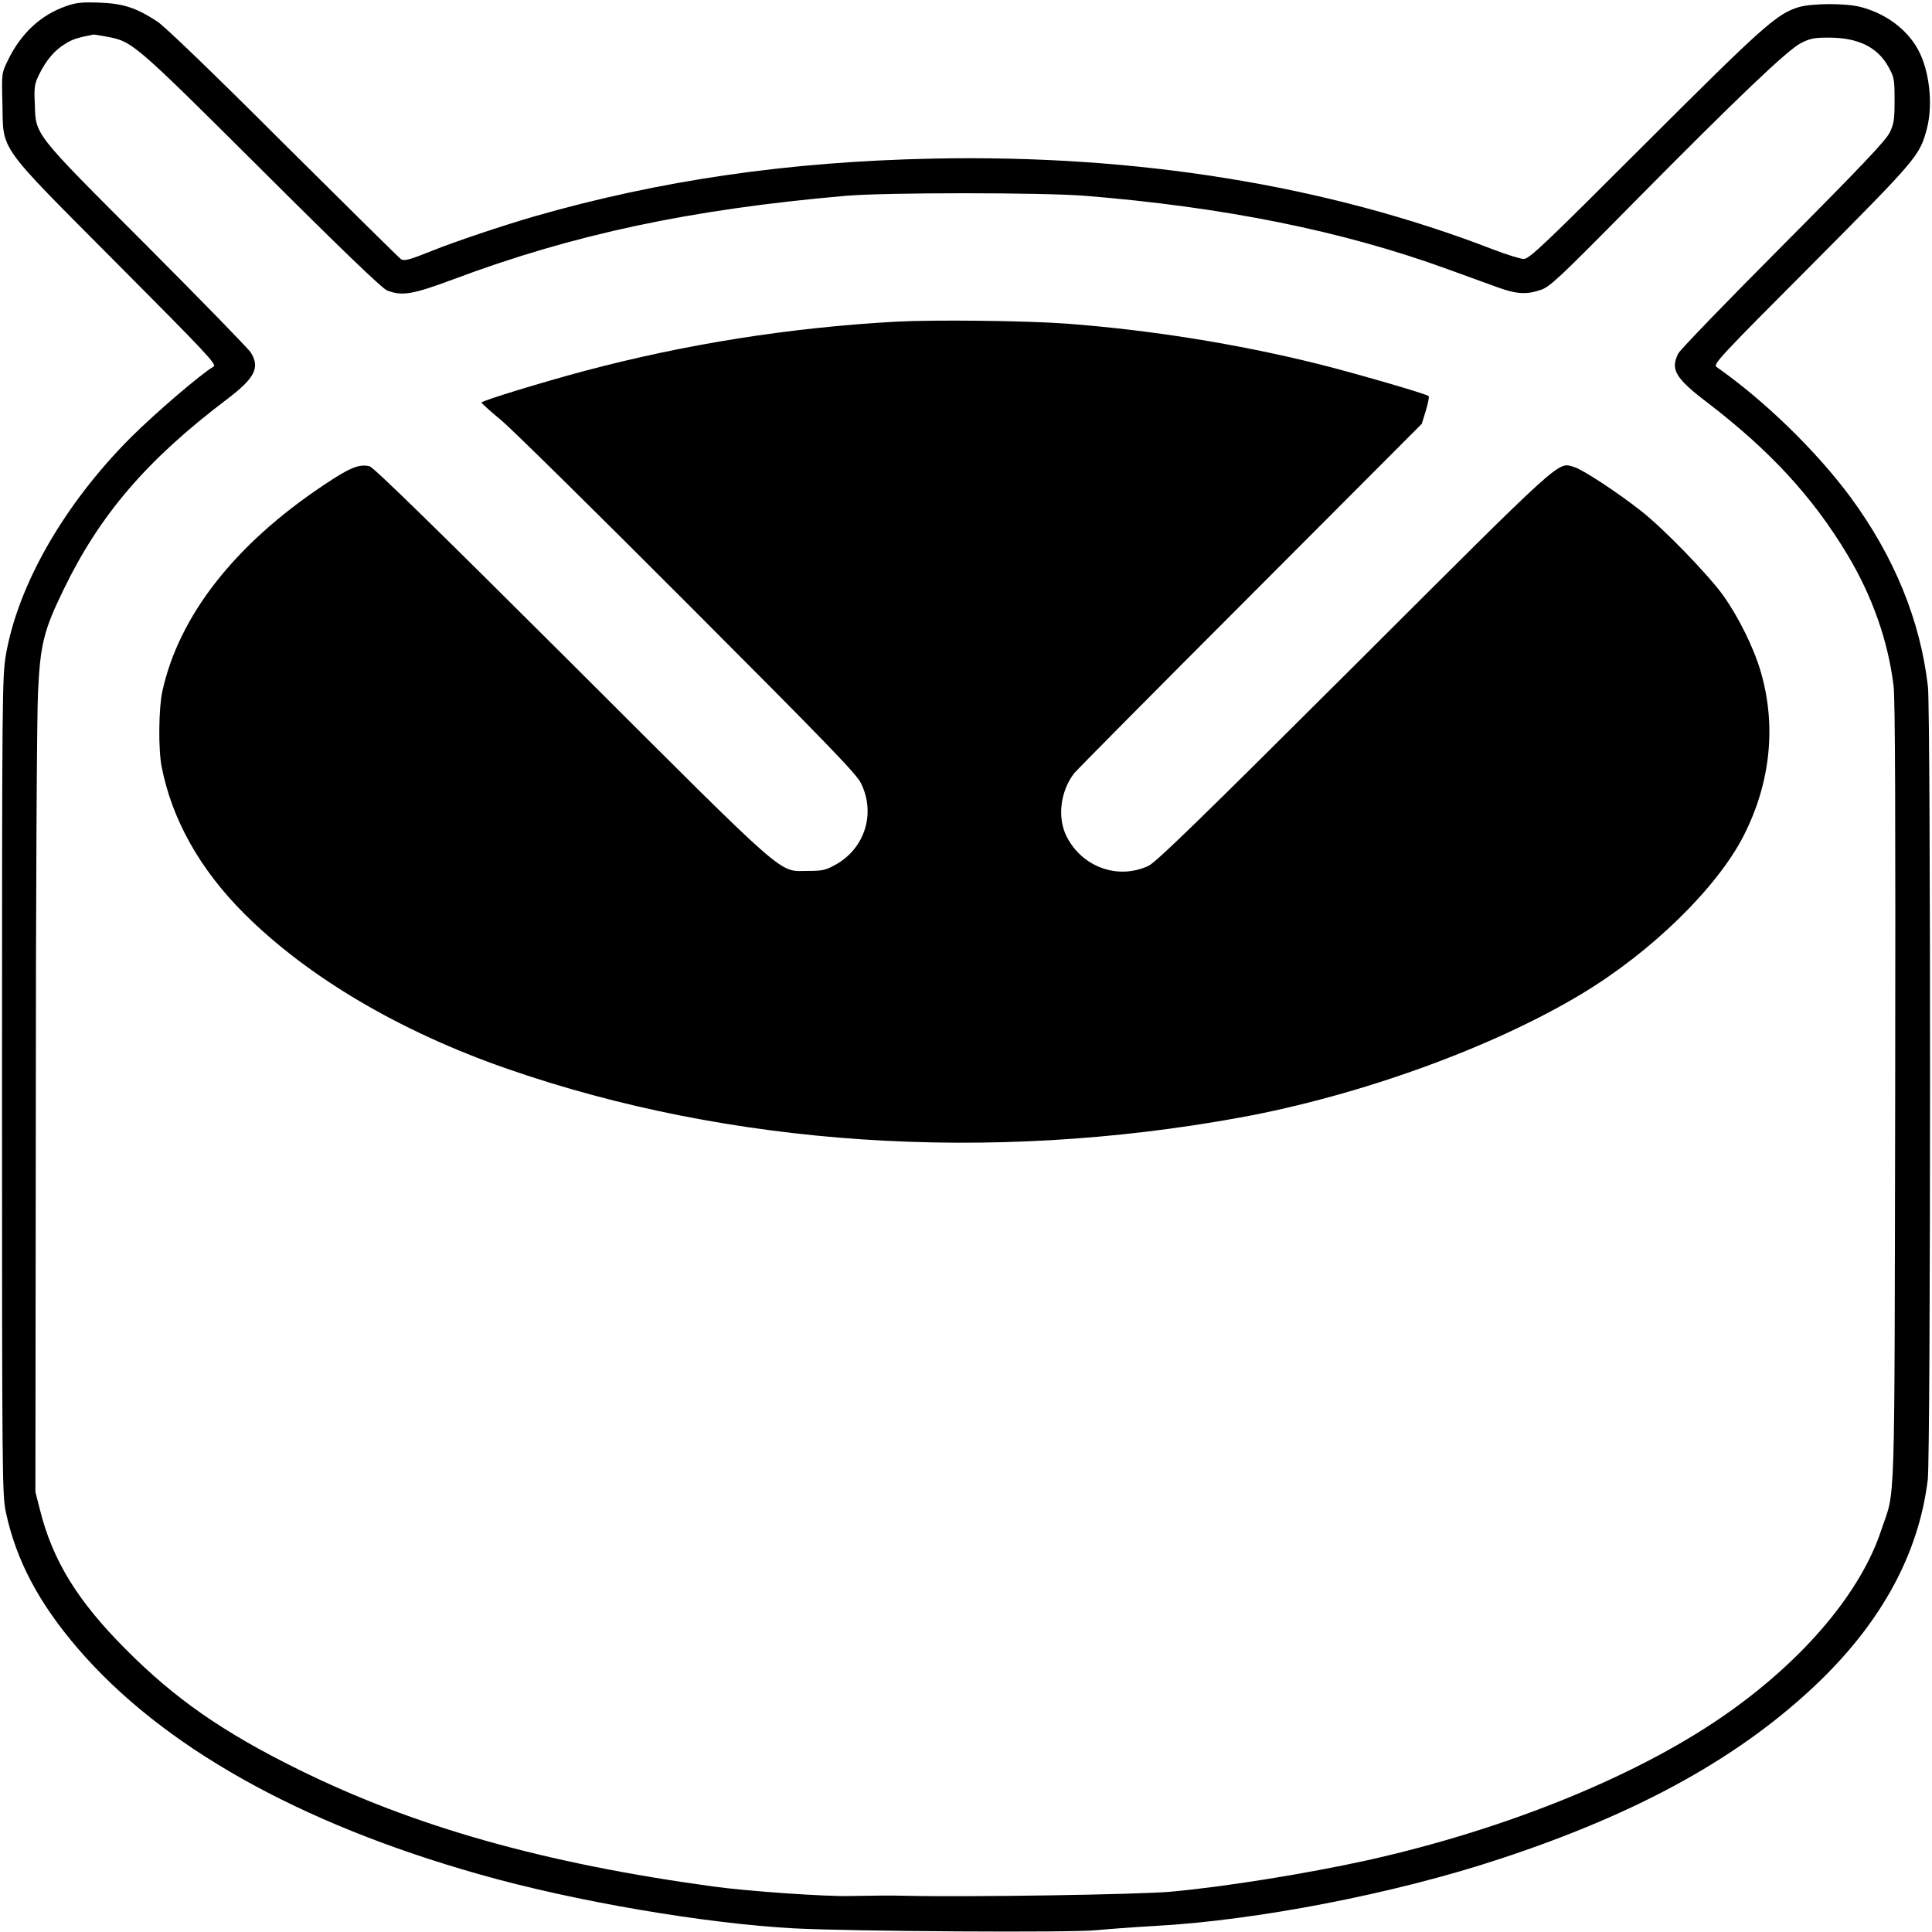
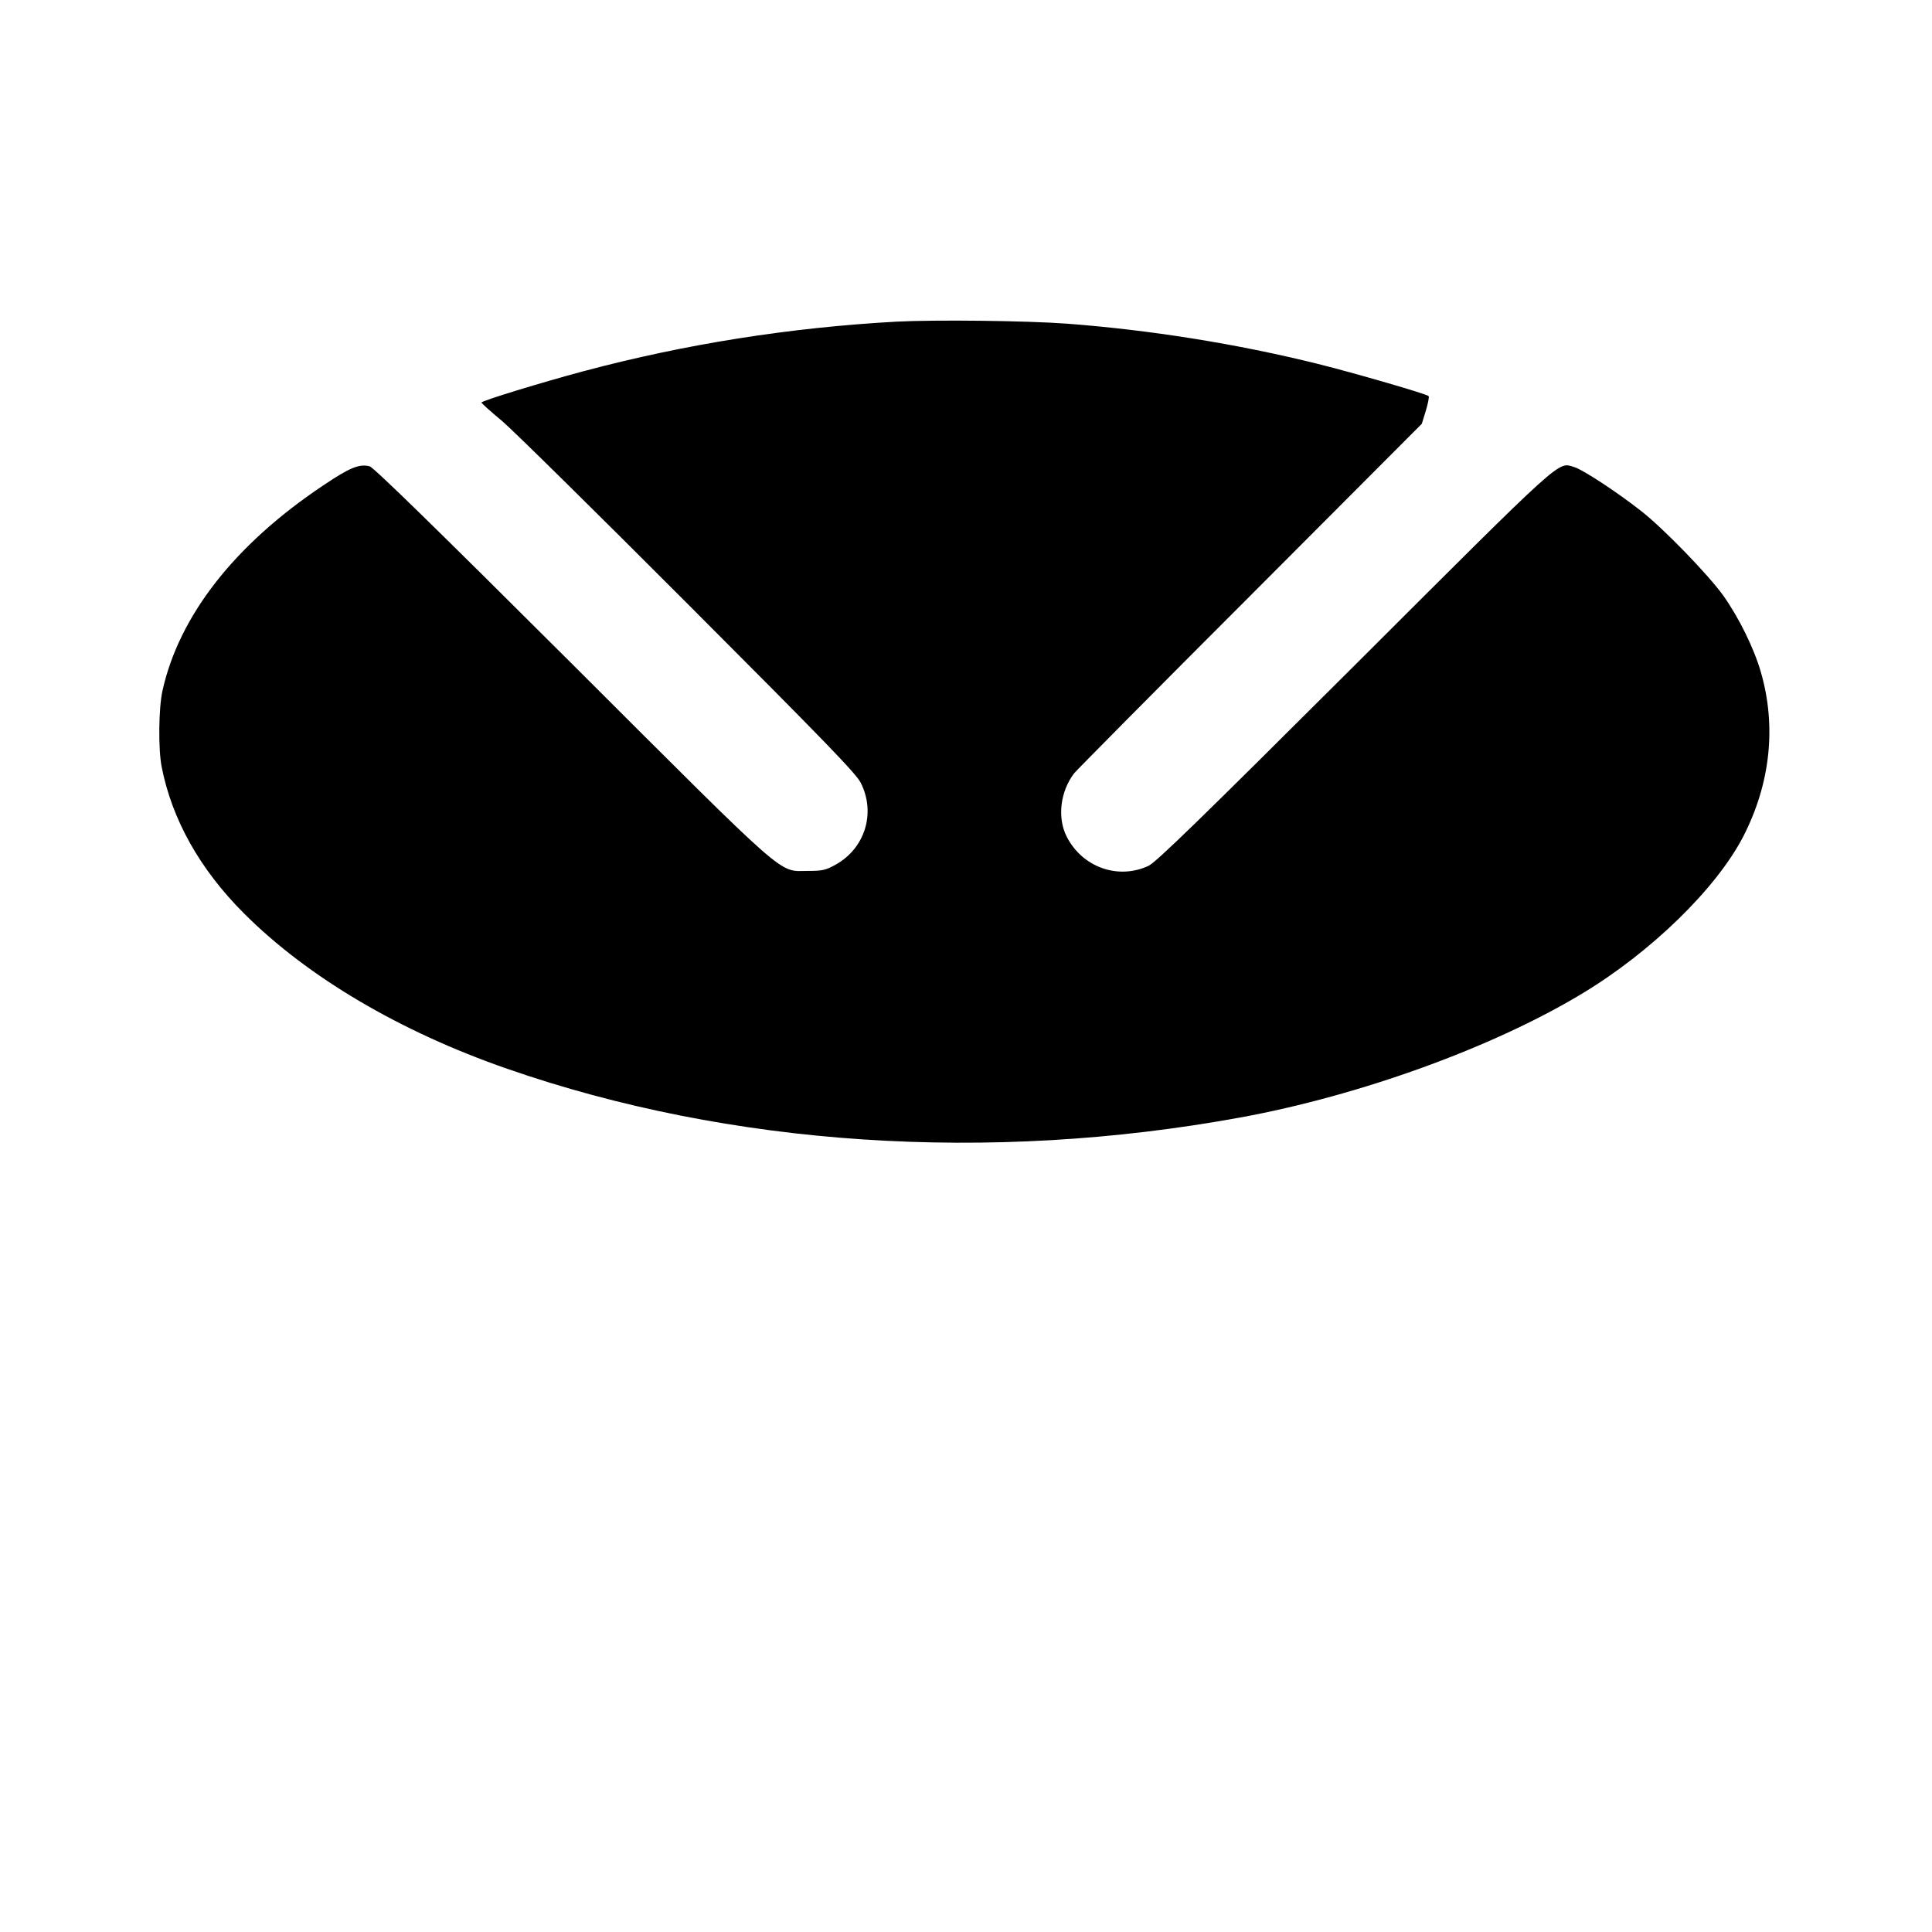
<svg xmlns="http://www.w3.org/2000/svg" version="1" width="1273.333" height="1273.333" viewBox="0 0 955 955">
-   <path d="M32.5 3.1C20 7.5 10.3 16.6 3.9 29.8.8 36.2.8 36.2 1.2 51.3c.5 23.8-3 19 56.7 79 43.9 44.1 49.4 49.9 47.7 50.9-6 3.4-29.1 23.2-41.1 35.2-32.8 32.9-55.6 72.7-61.6 107.4-1.8 11-1.9 18-1.9 213 0 194.6.1 202 1.9 210.7C8 771.2 19 792.2 38.6 815c41.5 48.2 109.2 86.3 198.4 111.5 46.7 13.3 111.3 24.3 155.5 26.7 28.3 1.5 137.7 2.2 149.5.9 5.2-.5 18.3-1.5 29-2.1 49.9-2.7 118.3-15.9 170-33 69.8-22.9 120.4-51.1 158.9-88.4 30.8-30 48.6-63.2 53-99.1 1.5-11.9 1.5-379 .1-392-3.7-32.7-16.7-64.5-38.4-93.9-16.8-22.7-42.5-47.7-66.1-64.2-1.8-1.3 1.1-4.5 47.1-50.6C948.1 78 948.9 77 952.5 63.5c3.1-12 1.2-28.7-4.3-38.8-5.4-10.1-16-18-28.3-21.2-7.2-2-24.1-1.9-30.7 0-10.9 3.3-17.4 9.1-76.3 67.9-49.9 49.9-57 56.6-59.7 56.6-1.6 0-8.3-2.1-14.9-4.6-82.4-31.9-176.5-47.1-277.3-45-71.4 1.5-134.7 10.7-197 28.6-15.5 4.5-38.8 12.3-50.5 17-10.7 4.3-13.5 5.1-15.2 4.2-.8-.5-26.9-26.3-58.1-57.3-35-35-58.9-58-62.5-60.3C67.3 3.8 60.8 1.7 49 1.3c-8.8-.3-11.5 0-16.5 1.8zm20.1 15c12.9 2.4 13.2 2.6 76.4 65.5 40.3 40.2 59.7 58.8 62.2 59.9 7.3 3 12.8 2.1 32.8-5.4 59.5-22.3 117.3-34.6 194-41.3 19.5-1.7 97.3-1.7 118.5 0 68.9 5.6 127.4 17.4 179.2 36.3 9.2 3.3 20.4 7.4 24.8 9 9.2 3.3 14.1 3.6 21.1 1.2 4.4-1.4 9-5.7 44.9-42.1 51.6-52.2 76.8-76.3 83.7-79.9 4.6-2.3 6.5-2.7 13.8-2.7 14.5 0 24.1 4.7 29.5 14.5 2.8 5.1 3 6 3 16.4 0 9.6-.3 11.7-2.4 16-1.9 3.9-13.5 16.2-52.6 55.5-27.7 27.8-51 51.9-51.9 53.7-4 7.9-1.5 12.2 14.1 24.1 31 23.7 52.3 46.7 69.5 75.4 12.2 20.3 20.1 42.6 22.8 64.8.8 7 1 60.9.8 202-.4 213.1.2 194.2-6.9 215.4-9.9 30.1-37.2 62.8-74.7 89.5-43.4 31-109.3 58-179.1 73.6-30.4 6.7-70.9 13.2-97.6 15.6-16.1 1.4-98.9 2.7-130.5 2-7.7-.2-16.6-.1-27.5.1-11.8.4-51.5-2.4-68-4.7-83.5-11.4-147.9-29.6-205.1-57.9-37.3-18.4-61.1-35-85.4-59.5-23.7-23.8-35.9-43.6-42.2-68.6l-2.3-9 .2-188c0-103.4.5-196.8 1.1-207.5 1.1-23.3 2.8-30.4 12.6-50.5 17.9-37 41.1-64.1 80.6-94 14-10.6 16.6-15.7 12-23.2-1.1-1.8-24.2-25.5-51.4-52.8C16 64.9 17.7 67 17.2 51.2c-.4-8.3-.1-9.8 2.2-14.5 3.4-7 7.9-12.2 13.1-15.2 3.6-2.2 6-2.9 13.6-4.4.3-.1 3.2.4 6.5 1z" />
  <path d="M443 159c-52.3 2.9-104 11-154.6 24.5C267.9 189 238 198.1 238 199c0 .3 4.6 4.5 10.3 9.2 5.6 4.8 47.2 45.8 92.3 91 67.6 67.7 82.7 83.3 84.9 87.8 7.5 14.9 2.1 32.4-12.6 40.5-4.7 2.6-6.4 3-13.4 3-15.1 0-7.8 6.4-117-102.6-66.1-65.9-97.9-97-99.8-97.4-5.1-1.3-9.8.6-23 9.5-43.7 29.2-71.2 64.4-79.4 101.5-1.9 8.7-2.1 28.7-.4 37.5 5.1 26.1 18.9 50.7 40.7 72.5 31.5 31.5 77.1 58.4 130.1 76.8 110.1 38.3 238 46.8 362.3 24.1 59.1-10.8 124.8-34.6 168.8-61.1 34.3-20.6 66.6-52.1 79.9-77.8 13.4-26.1 16.5-54.4 8.7-81.3-3.4-11.8-10.8-26.8-18.5-37.7-7.2-10.1-29.6-33.3-40.8-42-11.7-9.2-28.6-20.3-32.9-21.6-8.4-2.5-3.7-6.7-108.7 98.1-76.1 75.9-98 97.2-101.8 99-15 7-32.7.7-40.4-14.4-4.8-9.3-3.2-22.5 3.7-31.4 1.2-1.5 40.3-41 87-87.7l84.8-85 2-6.5c1.1-3.6 1.7-6.8 1.4-7.2-1.1-1.1-36.7-11.4-54.7-15.9-40.2-10-83.2-16.8-124-19.9-20.2-1.5-65.3-2-84.5-1z" />
</svg>